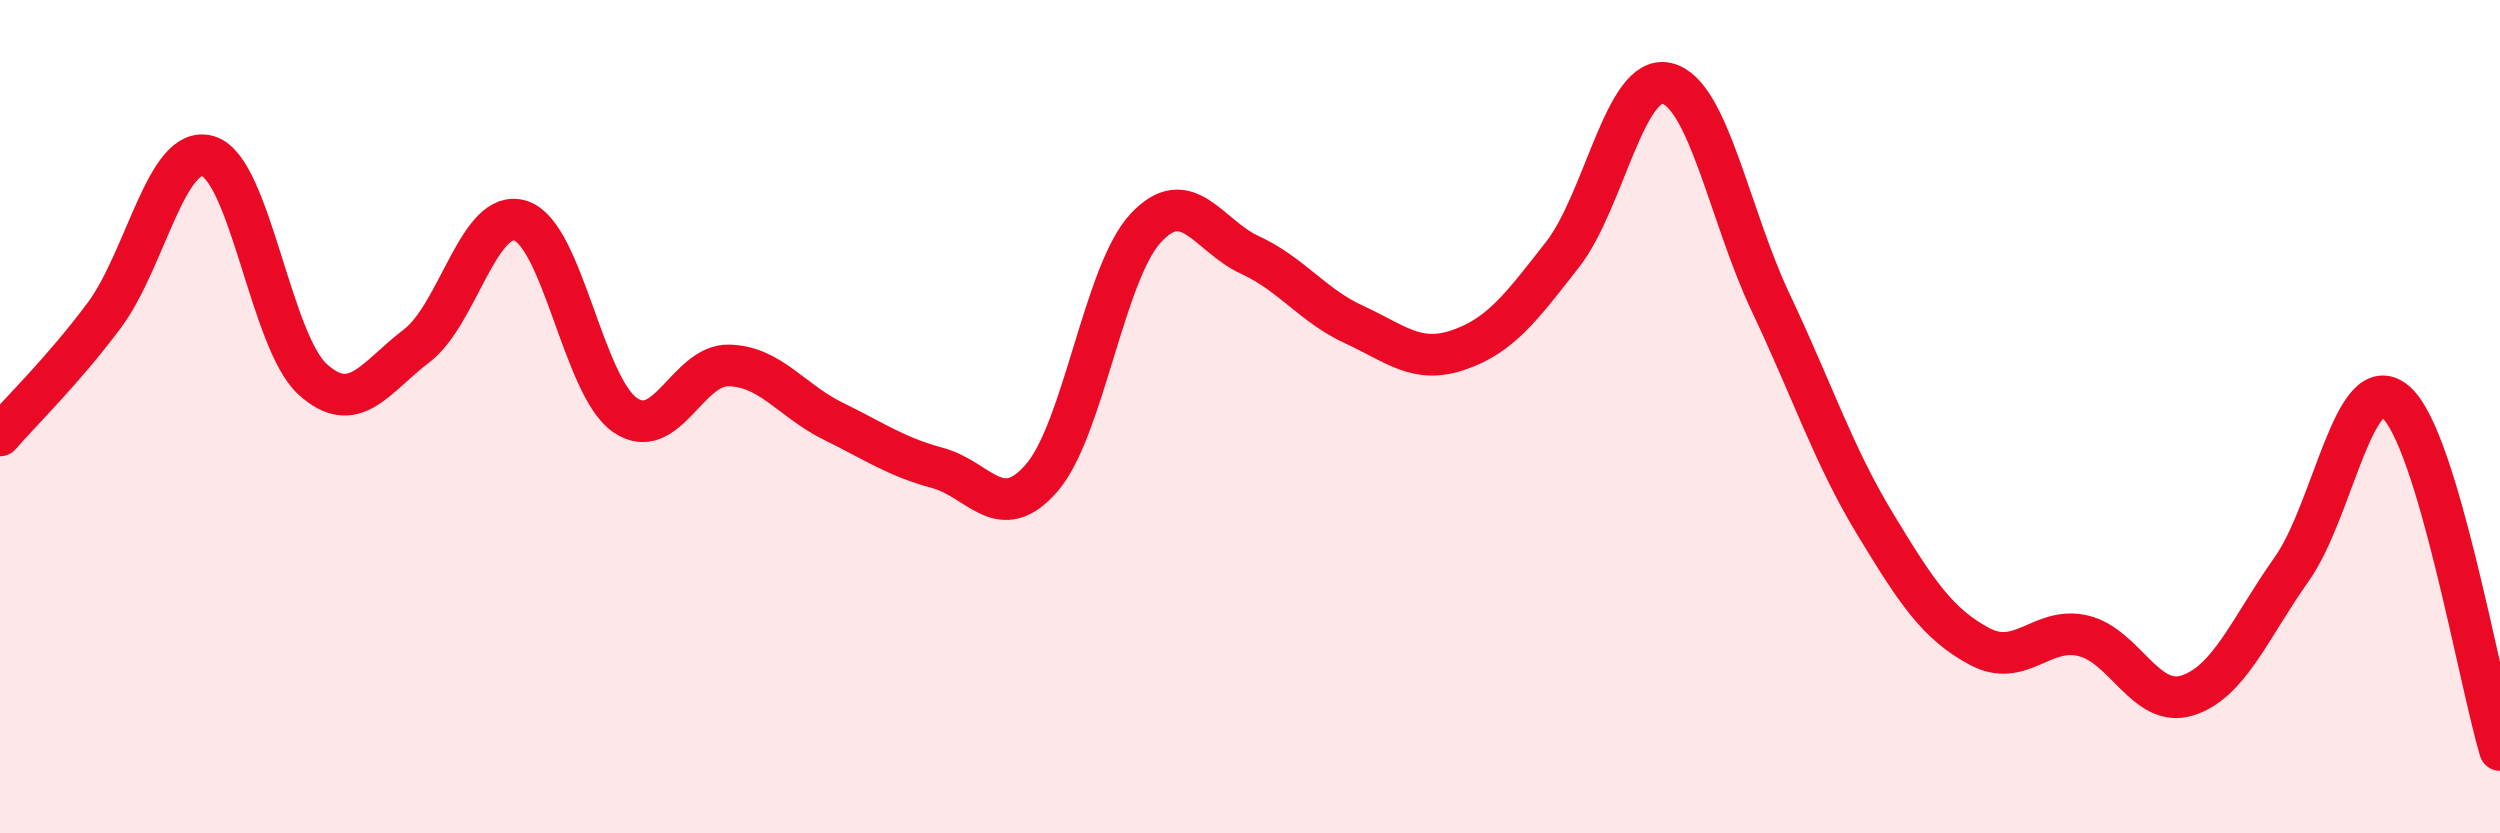
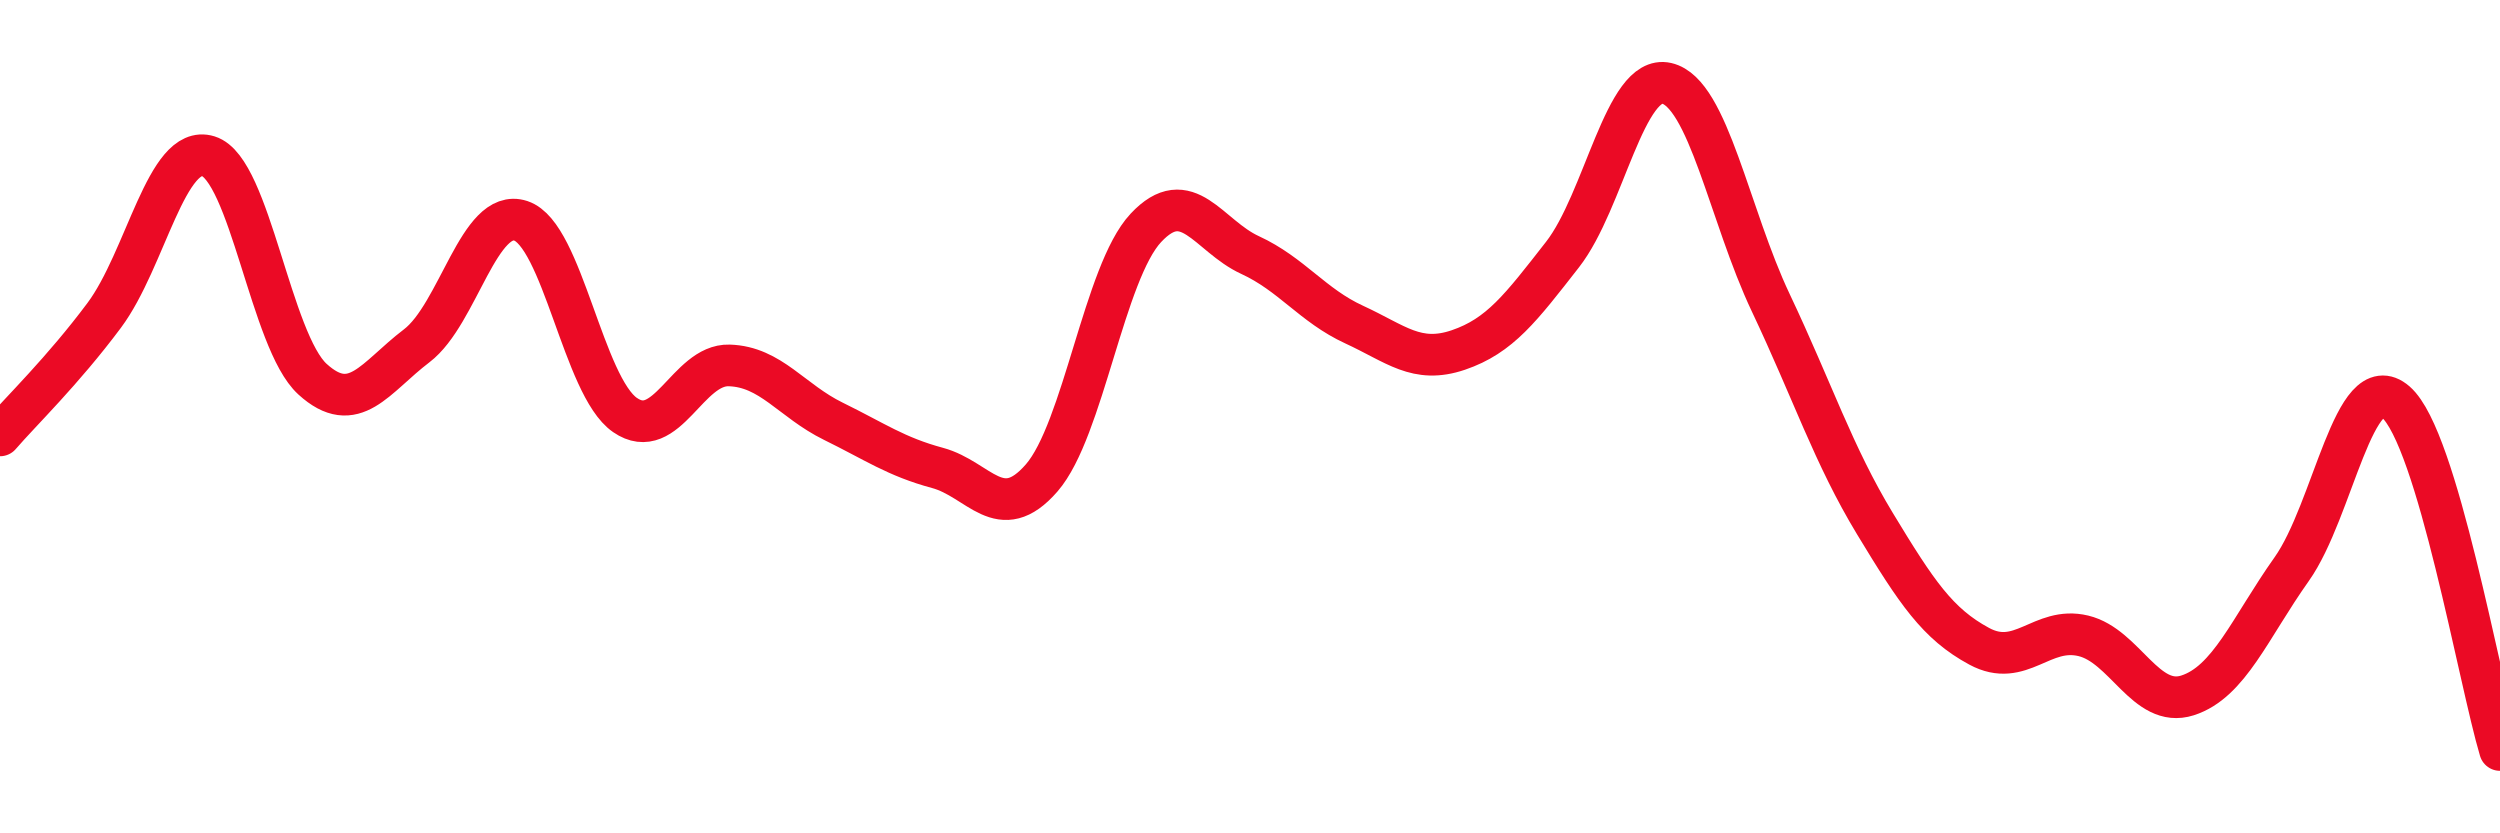
<svg xmlns="http://www.w3.org/2000/svg" width="60" height="20" viewBox="0 0 60 20">
-   <path d="M 0,10.45 C 0.5,9.87 1.5,8.91 2.5,7.57 C 3.5,6.23 4,3.44 5,3.75 C 6,4.06 6.5,8.19 7.5,9.1 C 8.5,10.01 9,9.06 10,8.3 C 11,7.54 11.5,4.97 12.5,5.3 C 13.5,5.63 14,9.27 15,9.96 C 16,10.65 16.5,8.74 17.5,8.77 C 18.5,8.8 19,9.62 20,10.11 C 21,10.6 21.5,10.96 22.5,11.23 C 23.5,11.5 24,12.62 25,11.47 C 26,10.32 26.5,6.54 27.5,5.47 C 28.5,4.4 29,5.66 30,6.12 C 31,6.58 31.5,7.33 32.5,7.79 C 33.5,8.25 34,8.74 35,8.4 C 36,8.06 36.5,7.39 37.5,6.11 C 38.5,4.83 39,1.77 40,2 C 41,2.23 41.5,5.16 42.5,7.27 C 43.5,9.38 44,10.92 45,12.57 C 46,14.22 46.5,14.97 47.5,15.51 C 48.5,16.05 49,15.02 50,15.26 C 51,15.5 51.5,17.01 52.5,16.69 C 53.5,16.37 54,15.07 55,13.66 C 56,12.25 56.5,8.78 57.5,9.65 C 58.5,10.52 59.5,16.33 60,18L60 20L0 20Z" fill="#EB0A25" opacity="0.1" stroke-linecap="round" stroke-linejoin="round" />
  <path d="M 0,10.45 C 0.5,9.87 1.5,8.91 2.5,7.57 C 3.5,6.23 4,3.44 5,3.75 C 6,4.06 6.5,8.19 7.5,9.1 C 8.5,10.01 9,9.06 10,8.3 C 11,7.54 11.5,4.97 12.5,5.3 C 13.5,5.63 14,9.27 15,9.96 C 16,10.65 16.5,8.74 17.5,8.77 C 18.5,8.8 19,9.62 20,10.11 C 21,10.6 21.5,10.96 22.5,11.23 C 23.5,11.5 24,12.62 25,11.47 C 26,10.32 26.5,6.54 27.5,5.47 C 28.5,4.4 29,5.66 30,6.12 C 31,6.58 31.5,7.33 32.5,7.79 C 33.5,8.25 34,8.74 35,8.4 C 36,8.06 36.5,7.39 37.5,6.11 C 38.5,4.83 39,1.77 40,2 C 41,2.23 41.5,5.16 42.5,7.27 C 43.5,9.38 44,10.92 45,12.57 C 46,14.22 46.5,14.97 47.5,15.51 C 48.5,16.05 49,15.02 50,15.26 C 51,15.5 51.5,17.01 52.5,16.69 C 53.5,16.37 54,15.07 55,13.66 C 56,12.25 56.5,8.78 57.5,9.65 C 58.5,10.52 59.5,16.33 60,18" stroke="#EB0A25" stroke-width="1" fill="none" stroke-linecap="round" stroke-linejoin="round" />
</svg>